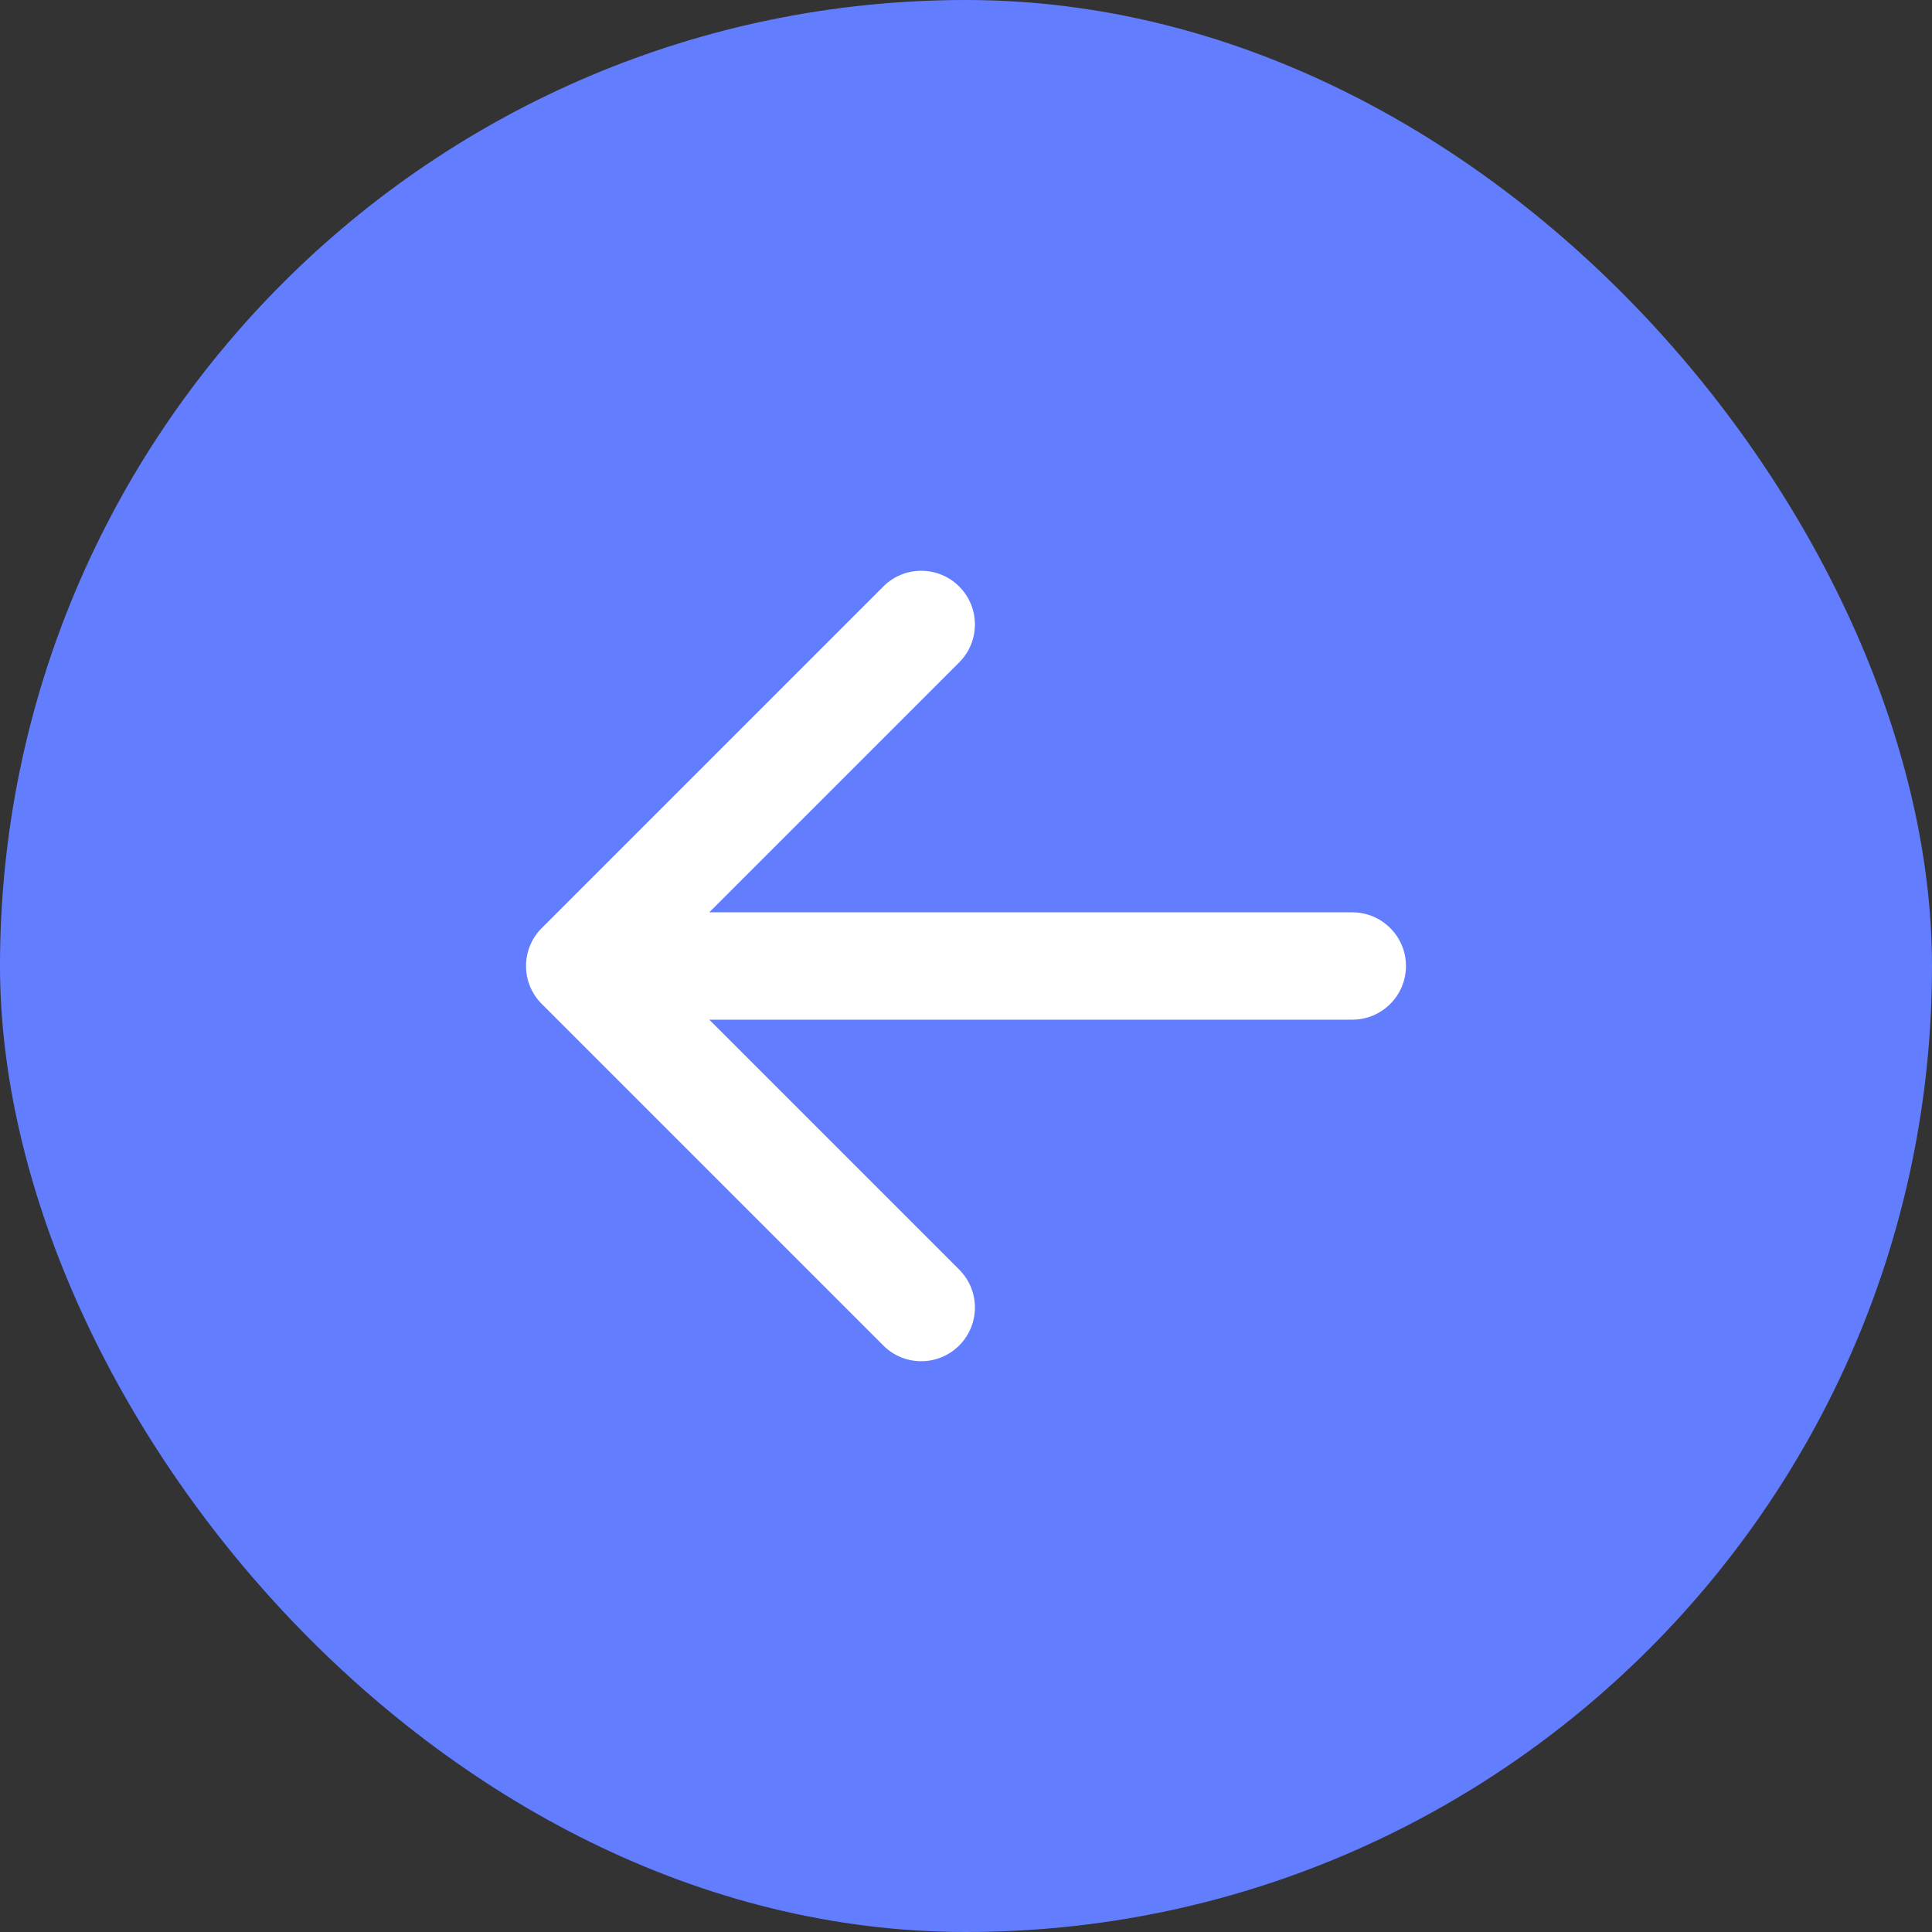
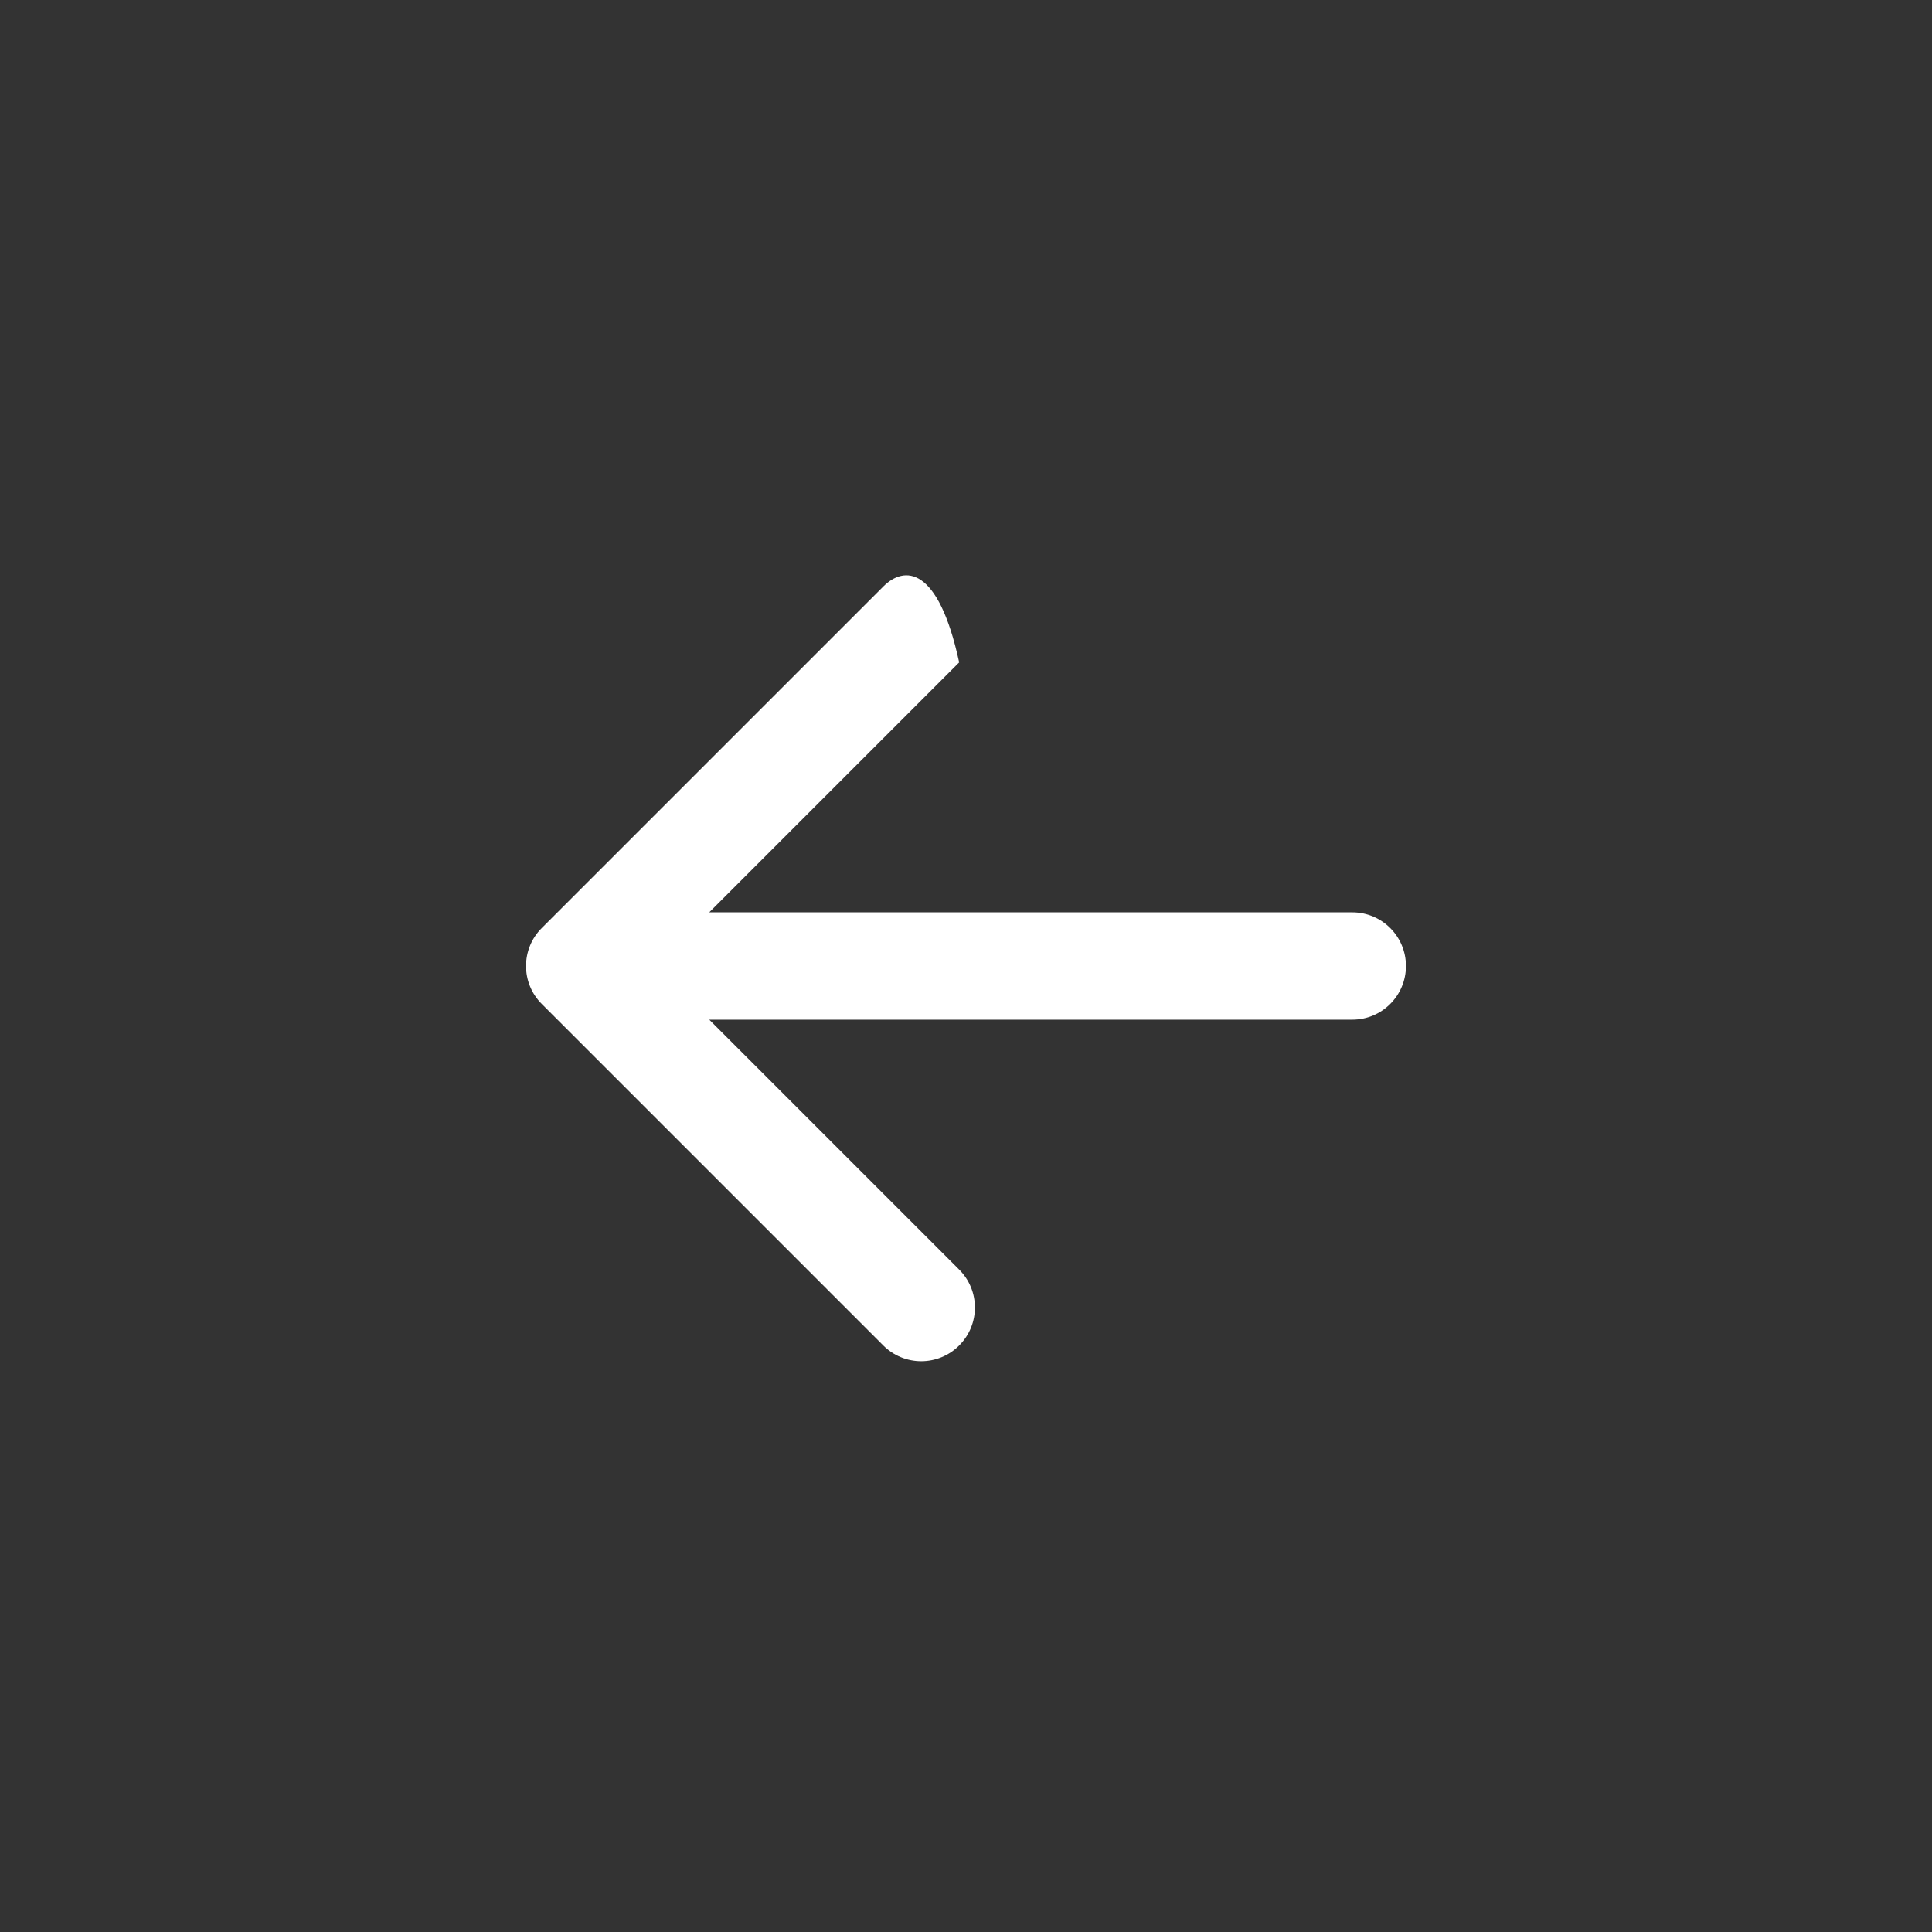
<svg xmlns="http://www.w3.org/2000/svg" width="36" height="36" viewBox="0 0 36 36" fill="none">
  <rect x="0" y="0" width="36" height="36" fill="#333333" stroke="none" />
-   <rect x="36" y="36" width="36" height="36" rx="18" transform="rotate(-180 36 36)" fill="#637DFF" />
-   <path d="M25.198 19C25.75 19 26.198 18.552 26.198 18C26.198 17.448 25.75 17 25.198 17V19ZM10.095 17.293C9.704 17.683 9.704 18.317 10.095 18.707L16.459 25.071C16.849 25.462 17.483 25.462 17.873 25.071C18.264 24.68 18.264 24.047 17.873 23.657L12.216 18L17.873 12.343C18.264 11.953 18.264 11.319 17.873 10.929C17.483 10.538 16.849 10.538 16.459 10.929L10.095 17.293ZM25.198 18V17H10.802V18V19H25.198V18Z" fill="white" />
+   <path d="M25.198 19C25.75 19 26.198 18.552 26.198 18C26.198 17.448 25.75 17 25.198 17V19ZM10.095 17.293C9.704 17.683 9.704 18.317 10.095 18.707L16.459 25.071C16.849 25.462 17.483 25.462 17.873 25.071C18.264 24.68 18.264 24.047 17.873 23.657L12.216 18L17.873 12.343C17.483 10.538 16.849 10.538 16.459 10.929L10.095 17.293ZM25.198 18V17H10.802V18V19H25.198V18Z" fill="white" />
</svg>